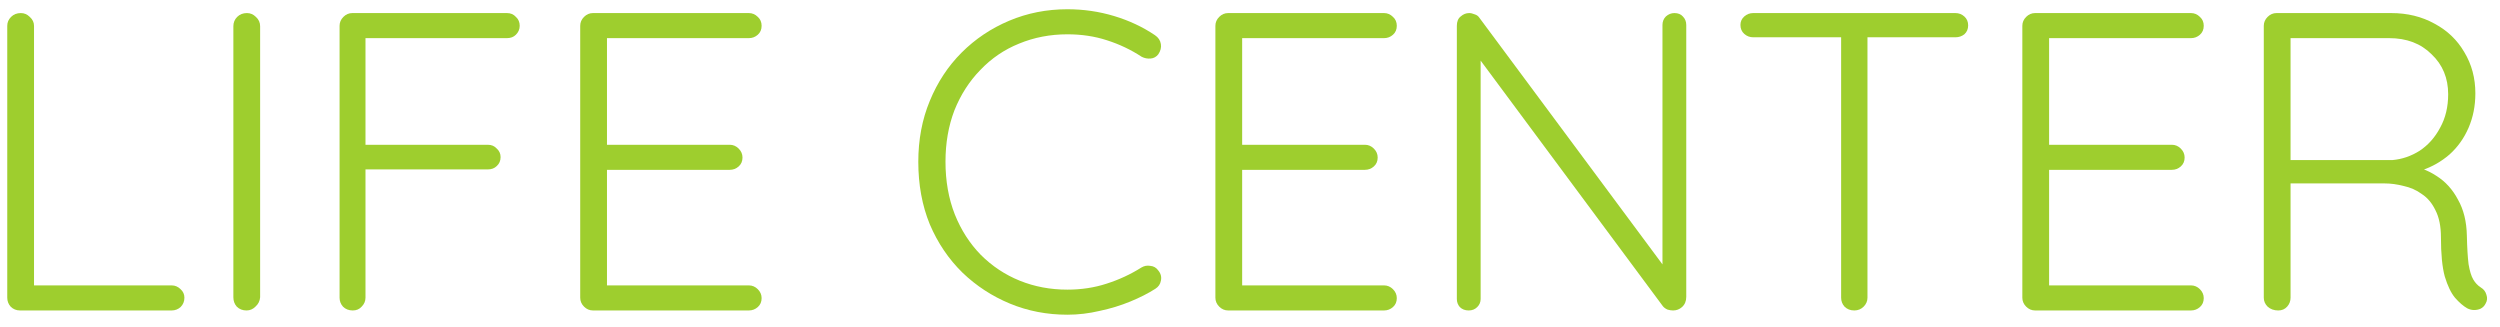
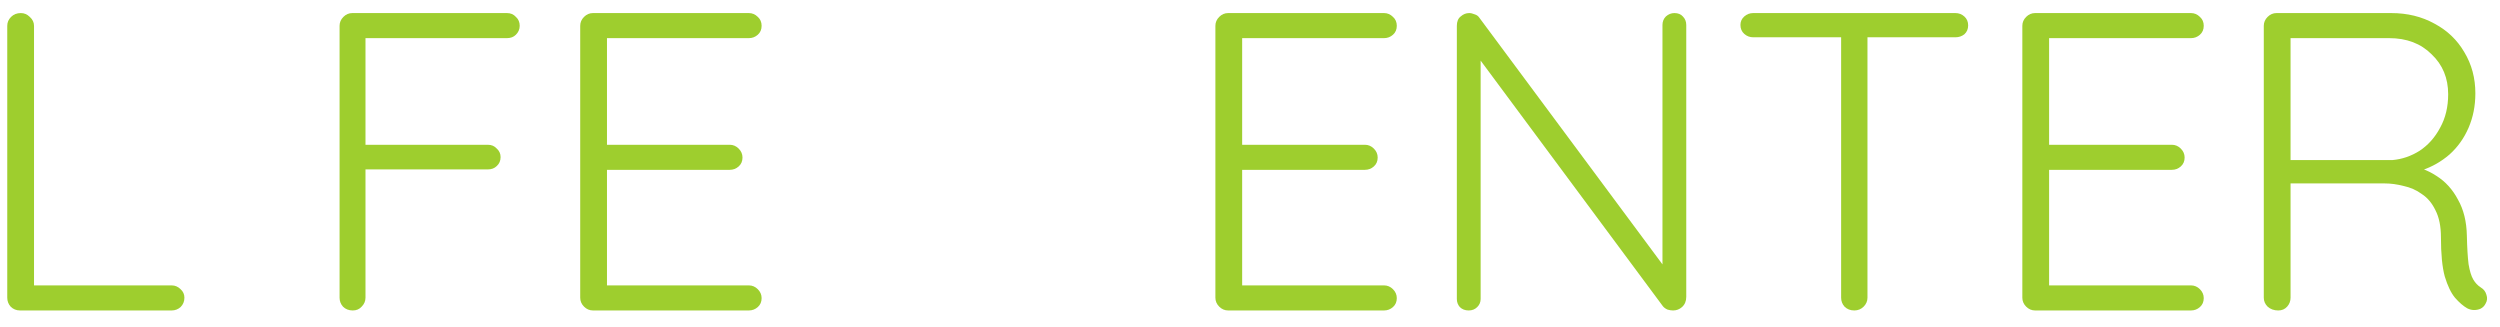
<svg xmlns="http://www.w3.org/2000/svg" width="153" height="20" viewBox="0 0 153 20" fill="none">
  <path d="M10.506 17.466C10.714 17.466 10.896 17.544 11.052 17.7C11.208 17.839 11.286 18.012 11.286 18.22C11.286 18.445 11.208 18.636 11.052 18.792C10.896 18.931 10.714 19 10.506 19H1.224C0.999 19 0.808 18.922 0.652 18.766C0.514 18.61 0.444 18.428 0.444 18.22V1.58C0.444 1.372 0.522 1.19 0.678 1.034C0.834 0.878 1.034 0.8 1.276 0.8C1.484 0.8 1.666 0.878 1.822 1.034C1.996 1.19 2.082 1.372 2.082 1.58V17.908L1.588 17.466H10.506Z" fill="#9ECE2E" />
-   <path d="M15.92 18.194C15.903 18.419 15.808 18.61 15.634 18.766C15.478 18.922 15.296 19 15.088 19C14.846 19 14.646 18.922 14.49 18.766C14.352 18.61 14.282 18.419 14.282 18.194V1.606C14.282 1.381 14.36 1.19 14.516 1.034C14.672 0.878 14.872 0.8 15.114 0.8C15.322 0.8 15.504 0.878 15.66 1.034C15.834 1.19 15.92 1.381 15.92 1.606V18.194Z" fill="#9ECE2E" />
  <path d="M21.588 19C21.346 19 21.146 18.922 20.99 18.766C20.852 18.61 20.782 18.428 20.782 18.22V1.58C20.782 1.372 20.86 1.19 21.016 1.034C21.172 0.878 21.354 0.8 21.562 0.8H31.026C31.252 0.8 31.434 0.878 31.572 1.034C31.728 1.173 31.806 1.355 31.806 1.58C31.806 1.788 31.728 1.97 31.572 2.126C31.434 2.265 31.252 2.334 31.026 2.334H22.264L22.368 2.178V9.094L22.238 8.86H29.856C30.082 8.86 30.264 8.938 30.402 9.094C30.558 9.233 30.636 9.406 30.636 9.614C30.636 9.839 30.558 10.021 30.402 10.16C30.264 10.299 30.082 10.368 29.856 10.368H22.186L22.368 10.16V18.22C22.368 18.428 22.29 18.61 22.134 18.766C21.996 18.922 21.814 19 21.588 19Z" fill="#9ECE2E" />
  <path d="M36.289 0.8H45.831C46.039 0.8 46.221 0.878 46.377 1.034C46.533 1.173 46.611 1.355 46.611 1.58C46.611 1.805 46.533 1.987 46.377 2.126C46.221 2.265 46.039 2.334 45.831 2.334H36.887L37.147 1.892V9.198L36.861 8.86H44.661C44.869 8.86 45.051 8.938 45.207 9.094C45.363 9.25 45.441 9.432 45.441 9.64C45.441 9.865 45.363 10.047 45.207 10.186C45.051 10.325 44.869 10.394 44.661 10.394H36.913L37.147 10.134V17.622L37.017 17.466H45.831C46.039 17.466 46.221 17.544 46.377 17.7C46.533 17.856 46.611 18.038 46.611 18.246C46.611 18.471 46.533 18.653 46.377 18.792C46.221 18.931 46.039 19 45.831 19H36.289C36.081 19 35.899 18.922 35.743 18.766C35.587 18.61 35.509 18.428 35.509 18.22V1.58C35.509 1.372 35.587 1.19 35.743 1.034C35.899 0.878 36.081 0.8 36.289 0.8Z" fill="#9ECE2E" />
-   <path d="M70.681 2.152C70.889 2.291 71.011 2.473 71.046 2.698C71.08 2.906 71.028 3.114 70.889 3.322C70.768 3.478 70.612 3.565 70.421 3.582C70.231 3.599 70.049 3.565 69.876 3.478C69.217 3.045 68.506 2.707 67.743 2.464C66.998 2.221 66.192 2.1 65.326 2.1C64.268 2.1 63.28 2.291 62.361 2.672C61.46 3.036 60.672 3.573 59.995 4.284C59.319 4.977 58.791 5.801 58.41 6.754C58.045 7.707 57.864 8.756 57.864 9.9C57.864 11.079 58.054 12.153 58.435 13.124C58.817 14.077 59.346 14.901 60.022 15.594C60.715 16.287 61.512 16.816 62.413 17.18C63.315 17.544 64.285 17.726 65.326 17.726C66.175 17.726 66.972 17.605 67.718 17.362C68.48 17.119 69.191 16.79 69.85 16.374C70.023 16.27 70.205 16.235 70.395 16.27C70.603 16.287 70.768 16.383 70.889 16.556C71.046 16.747 71.097 16.955 71.046 17.18C71.011 17.388 70.898 17.553 70.707 17.674C70.274 17.951 69.763 18.211 69.174 18.454C68.584 18.697 67.96 18.887 67.302 19.026C66.643 19.182 65.984 19.26 65.326 19.26C64.078 19.26 62.907 19.035 61.816 18.584C60.724 18.133 59.753 17.501 58.904 16.686C58.054 15.854 57.387 14.866 56.901 13.722C56.434 12.578 56.2 11.304 56.2 9.9C56.2 8.548 56.434 7.309 56.901 6.182C57.37 5.038 58.02 4.05 58.852 3.218C59.684 2.386 60.654 1.736 61.764 1.268C62.873 0.8 64.06 0.566 65.326 0.566C66.314 0.566 67.267 0.705 68.186 0.982C69.104 1.259 69.936 1.649 70.681 2.152Z" fill="#9ECE2E" />
  <path d="M75.162 0.8H84.704C84.912 0.8 85.094 0.878 85.25 1.034C85.406 1.173 85.484 1.355 85.484 1.58C85.484 1.805 85.406 1.987 85.25 2.126C85.094 2.265 84.912 2.334 84.704 2.334H75.76L76.02 1.892V9.198L75.734 8.86H83.534C83.742 8.86 83.924 8.938 84.08 9.094C84.236 9.25 84.314 9.432 84.314 9.64C84.314 9.865 84.236 10.047 84.08 10.186C83.924 10.325 83.742 10.394 83.534 10.394H75.786L76.02 10.134V17.622L75.89 17.466H84.704C84.912 17.466 85.094 17.544 85.25 17.7C85.406 17.856 85.484 18.038 85.484 18.246C85.484 18.471 85.406 18.653 85.25 18.792C85.094 18.931 84.912 19 84.704 19H75.162C74.954 19 74.772 18.922 74.616 18.766C74.46 18.61 74.382 18.428 74.382 18.22V1.58C74.382 1.372 74.46 1.19 74.616 1.034C74.772 0.878 74.954 0.8 75.162 0.8Z" fill="#9ECE2E" />
  <path d="M102.471 0.8C102.697 0.8 102.87 0.869 102.991 1.008C103.13 1.147 103.199 1.32 103.199 1.528V18.168C103.199 18.428 103.113 18.636 102.939 18.792C102.783 18.931 102.601 19 102.393 19C102.289 19 102.177 18.983 102.055 18.948C101.934 18.896 101.839 18.827 101.769 18.74L90.173 3.114L90.615 2.88V18.298C90.615 18.489 90.546 18.653 90.407 18.792C90.269 18.931 90.095 19 89.887 19C89.662 19 89.48 18.931 89.341 18.792C89.22 18.653 89.159 18.489 89.159 18.298V1.58C89.159 1.32 89.237 1.129 89.393 1.008C89.549 0.869 89.722 0.8 89.913 0.8C90.017 0.8 90.13 0.826 90.251 0.878C90.373 0.913 90.468 0.982 90.537 1.086L102.003 16.53L101.743 16.998V1.528C101.743 1.32 101.813 1.147 101.951 1.008C102.107 0.869 102.281 0.8 102.471 0.8Z" fill="#9ECE2E" />
  <path d="M113.483 19C113.241 19 113.041 18.922 112.885 18.766C112.747 18.61 112.677 18.428 112.677 18.22V1.658H114.289V18.22C114.289 18.428 114.211 18.61 114.055 18.766C113.899 18.922 113.709 19 113.483 19ZM107.295 2.282C107.087 2.282 106.905 2.213 106.749 2.074C106.593 1.935 106.515 1.753 106.515 1.528C106.515 1.32 106.593 1.147 106.749 1.008C106.905 0.869 107.087 0.8 107.295 0.8H119.671C119.879 0.8 120.061 0.869 120.217 1.008C120.373 1.147 120.451 1.329 120.451 1.554C120.451 1.779 120.373 1.961 120.217 2.1C120.061 2.221 119.879 2.282 119.671 2.282H107.295Z" fill="#9ECE2E" />
  <path d="M124.547 0.8H134.089C134.297 0.8 134.479 0.878 134.635 1.034C134.791 1.173 134.869 1.355 134.869 1.58C134.869 1.805 134.791 1.987 134.635 2.126C134.479 2.265 134.297 2.334 134.089 2.334H125.145L125.405 1.892V9.198L125.119 8.86H132.919C133.127 8.86 133.309 8.938 133.465 9.094C133.621 9.25 133.699 9.432 133.699 9.64C133.699 9.865 133.621 10.047 133.465 10.186C133.309 10.325 133.127 10.394 132.919 10.394H125.171L125.405 10.134V17.622L125.275 17.466H134.089C134.297 17.466 134.479 17.544 134.635 17.7C134.791 17.856 134.869 18.038 134.869 18.246C134.869 18.471 134.791 18.653 134.635 18.792C134.479 18.931 134.297 19 134.089 19H124.547C124.339 19 124.157 18.922 124.001 18.766C123.845 18.61 123.767 18.428 123.767 18.22V1.58C123.767 1.372 123.845 1.19 124.001 1.034C124.157 0.878 124.339 0.8 124.547 0.8Z" fill="#9ECE2E" />
  <path d="M139.428 19C139.168 19 138.951 18.922 138.778 18.766C138.622 18.61 138.544 18.428 138.544 18.22V1.58C138.544 1.372 138.622 1.19 138.778 1.034C138.934 0.878 139.116 0.8 139.324 0.8H146.344C147.332 0.8 148.216 1.017 148.996 1.45C149.776 1.866 150.383 2.447 150.816 3.192C151.267 3.937 151.492 4.778 151.492 5.714C151.492 6.477 151.353 7.179 151.076 7.82C150.799 8.461 150.409 9.007 149.906 9.458C149.403 9.891 148.84 10.212 148.216 10.42L147.306 10.134C147.947 10.186 148.545 10.394 149.1 10.758C149.655 11.105 150.097 11.59 150.426 12.214C150.773 12.821 150.955 13.557 150.972 14.424C150.989 15.169 151.024 15.75 151.076 16.166C151.145 16.582 151.241 16.894 151.362 17.102C151.483 17.31 151.639 17.475 151.83 17.596C152.003 17.7 152.116 17.847 152.168 18.038C152.237 18.229 152.22 18.411 152.116 18.584C152.047 18.723 151.943 18.827 151.804 18.896C151.683 18.948 151.553 18.974 151.414 18.974C151.275 18.974 151.137 18.939 150.998 18.87C150.755 18.731 150.504 18.515 150.244 18.22C150.001 17.925 149.793 17.492 149.62 16.92C149.464 16.348 149.386 15.551 149.386 14.528C149.386 13.852 149.273 13.297 149.048 12.864C148.84 12.431 148.563 12.101 148.216 11.876C147.887 11.633 147.514 11.469 147.098 11.382C146.699 11.278 146.318 11.226 145.954 11.226H139.896L140.182 10.862V18.22C140.182 18.428 140.113 18.61 139.974 18.766C139.835 18.922 139.653 19 139.428 19ZM139.896 9.796H146.422C147.011 9.744 147.566 9.553 148.086 9.224C148.606 8.877 149.022 8.409 149.334 7.82C149.663 7.231 149.828 6.546 149.828 5.766C149.828 4.778 149.49 3.963 148.814 3.322C148.155 2.663 147.289 2.334 146.214 2.334H140L140.182 1.97V10.16L139.896 9.796Z" fill="#9ECE2E" />
</svg>